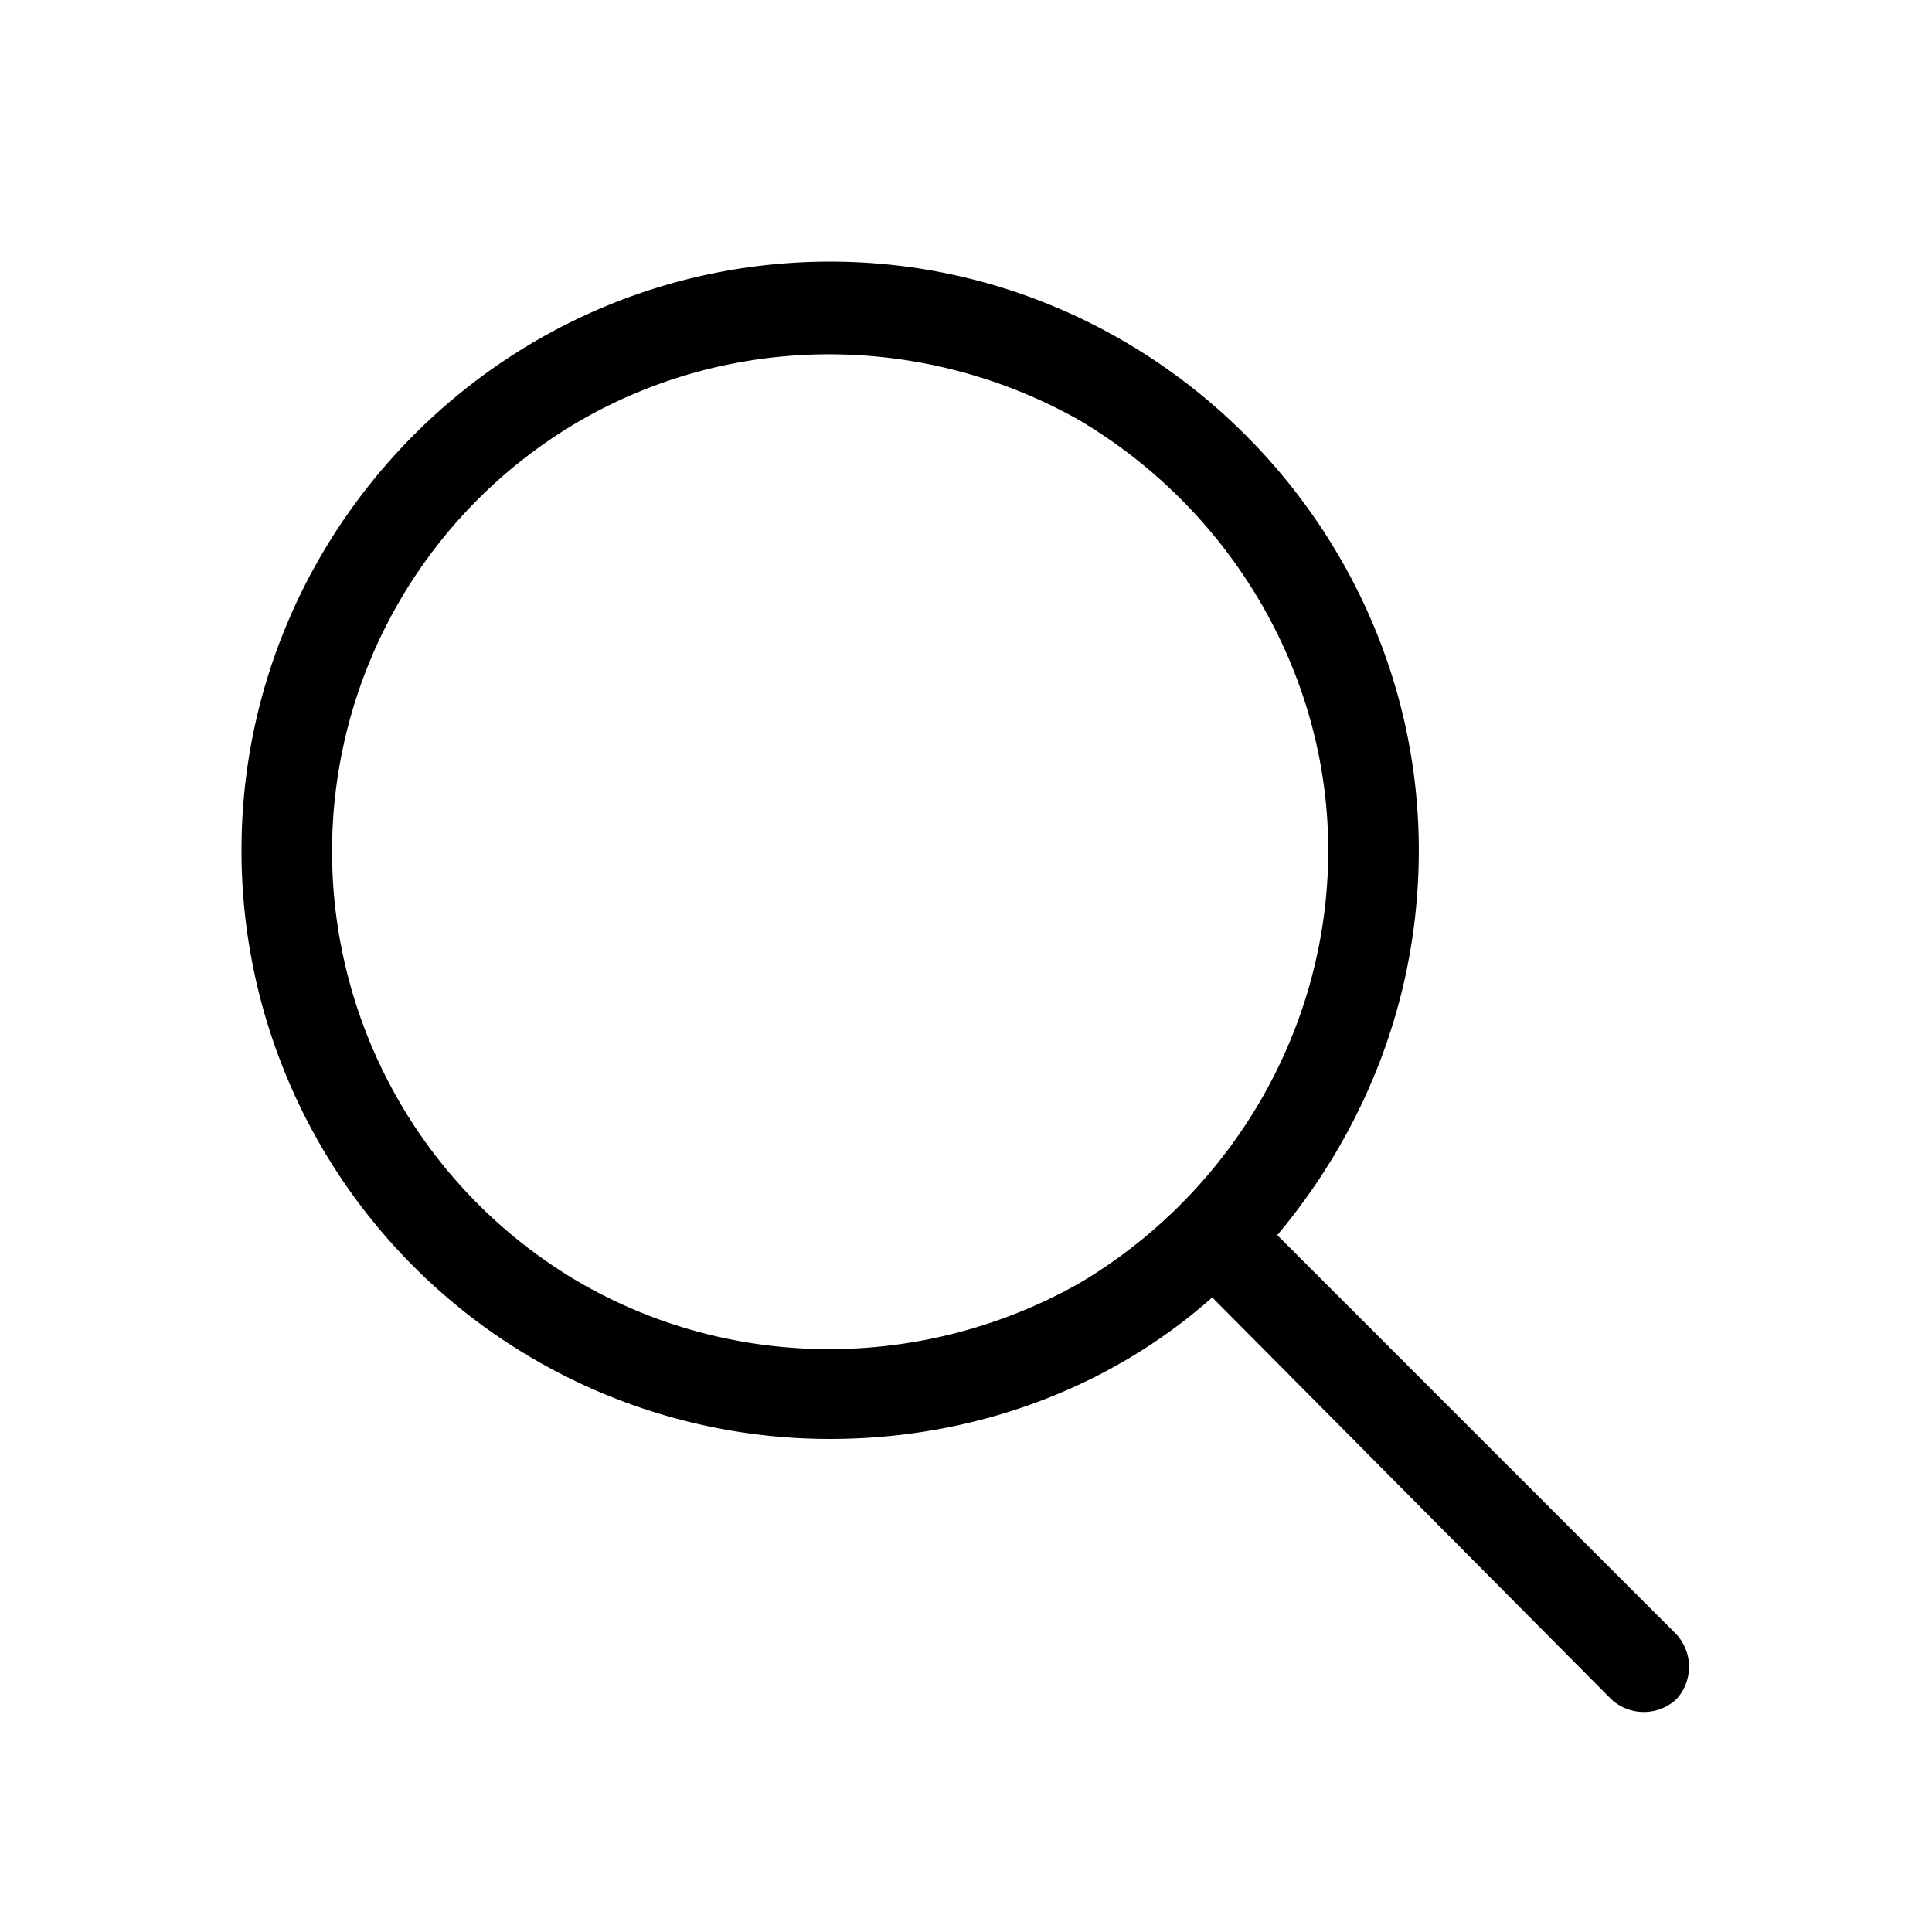
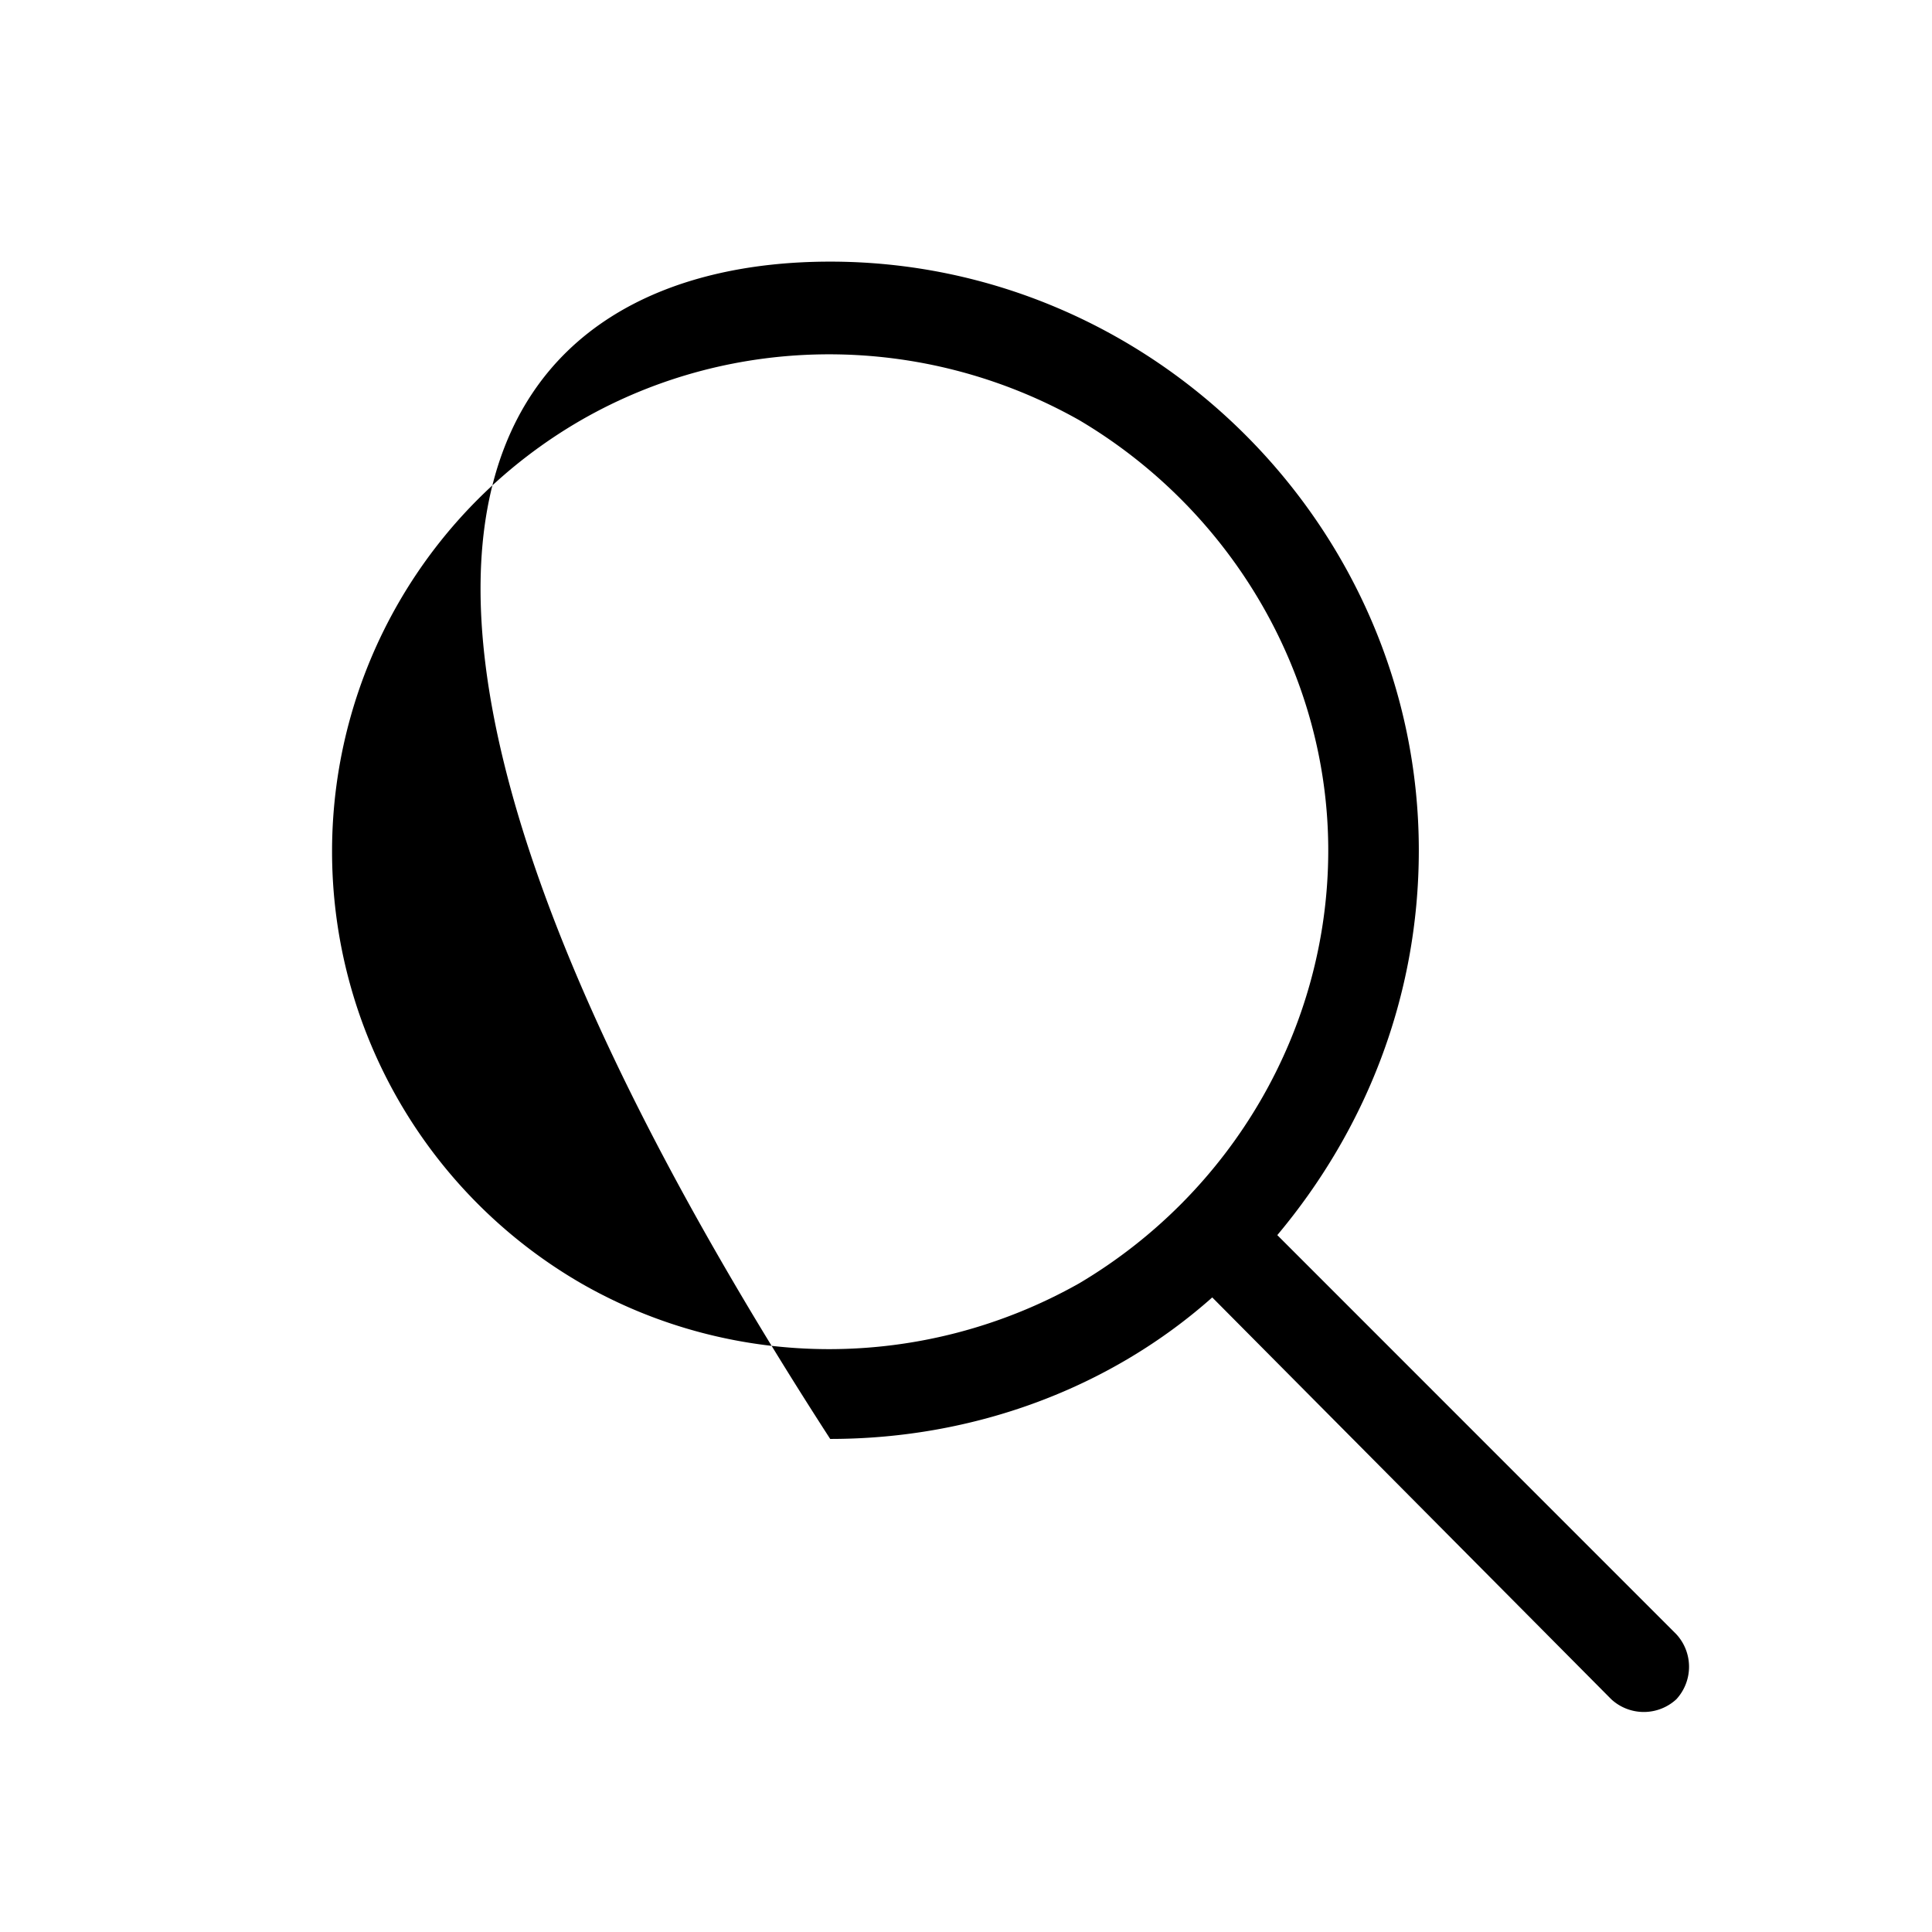
<svg xmlns="http://www.w3.org/2000/svg" width="24" height="24" fill="none">
-   <path d="M16.5 10.563c0-2.18-1.195-4.22-3.094-5.344-1.933-1.09-4.289-1.09-6.187 0a6.185 6.185 0 00-3.094 5.343 6.199 6.199 0 003.094 5.38c1.898 1.09 4.254 1.09 6.187 0 1.899-1.126 3.094-3.165 3.094-5.38zm-1.441 5.554c-1.266 1.125-2.954 1.758-4.746 1.758A7.307 7.307 0 013 10.562C3 6.556 6.27 3.25 10.313 3.25c4.007 0 7.312 3.305 7.312 7.313 0 1.828-.668 3.48-1.758 4.78l4.957 4.958a.596.596 0 010 .808.596.596 0 01-.808 0l-4.957-4.992z" fill="#000" />
+   <path d="M16.5 10.563c0-2.18-1.195-4.22-3.094-5.344-1.933-1.09-4.289-1.09-6.187 0a6.185 6.185 0 00-3.094 5.343 6.199 6.199 0 003.094 5.38c1.898 1.09 4.254 1.09 6.187 0 1.899-1.126 3.094-3.165 3.094-5.38zm-1.441 5.554c-1.266 1.125-2.954 1.758-4.746 1.758C3 6.556 6.27 3.25 10.313 3.25c4.007 0 7.312 3.305 7.312 7.313 0 1.828-.668 3.48-1.758 4.78l4.957 4.958a.596.596 0 010 .808.596.596 0 01-.808 0l-4.957-4.992z" fill="#000" />
</svg>